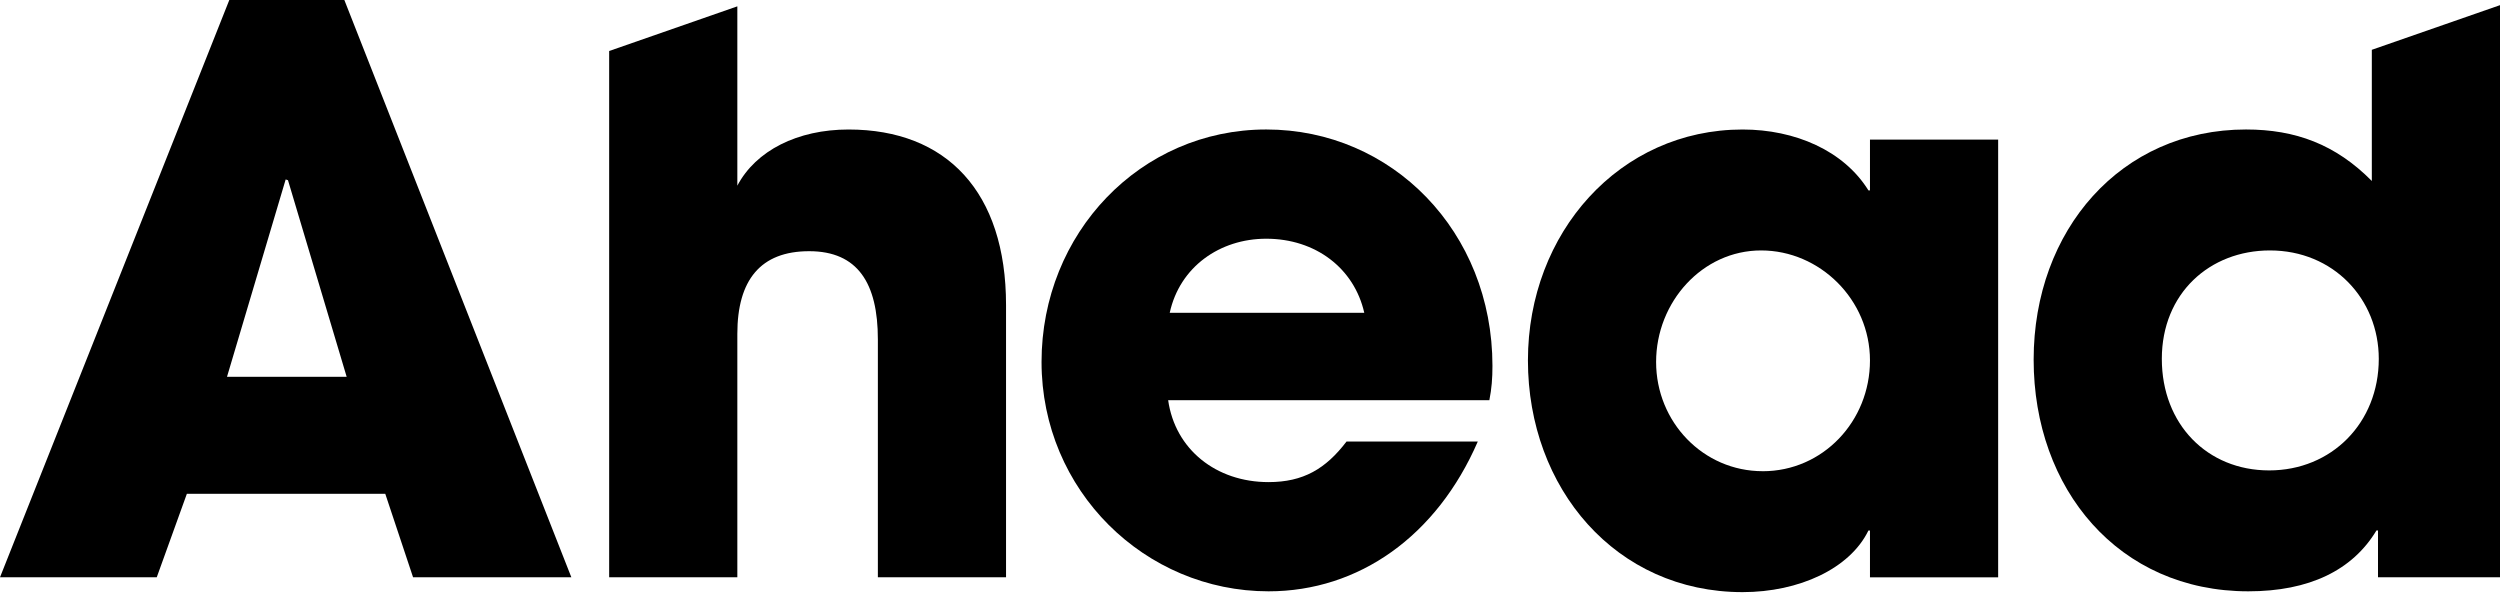
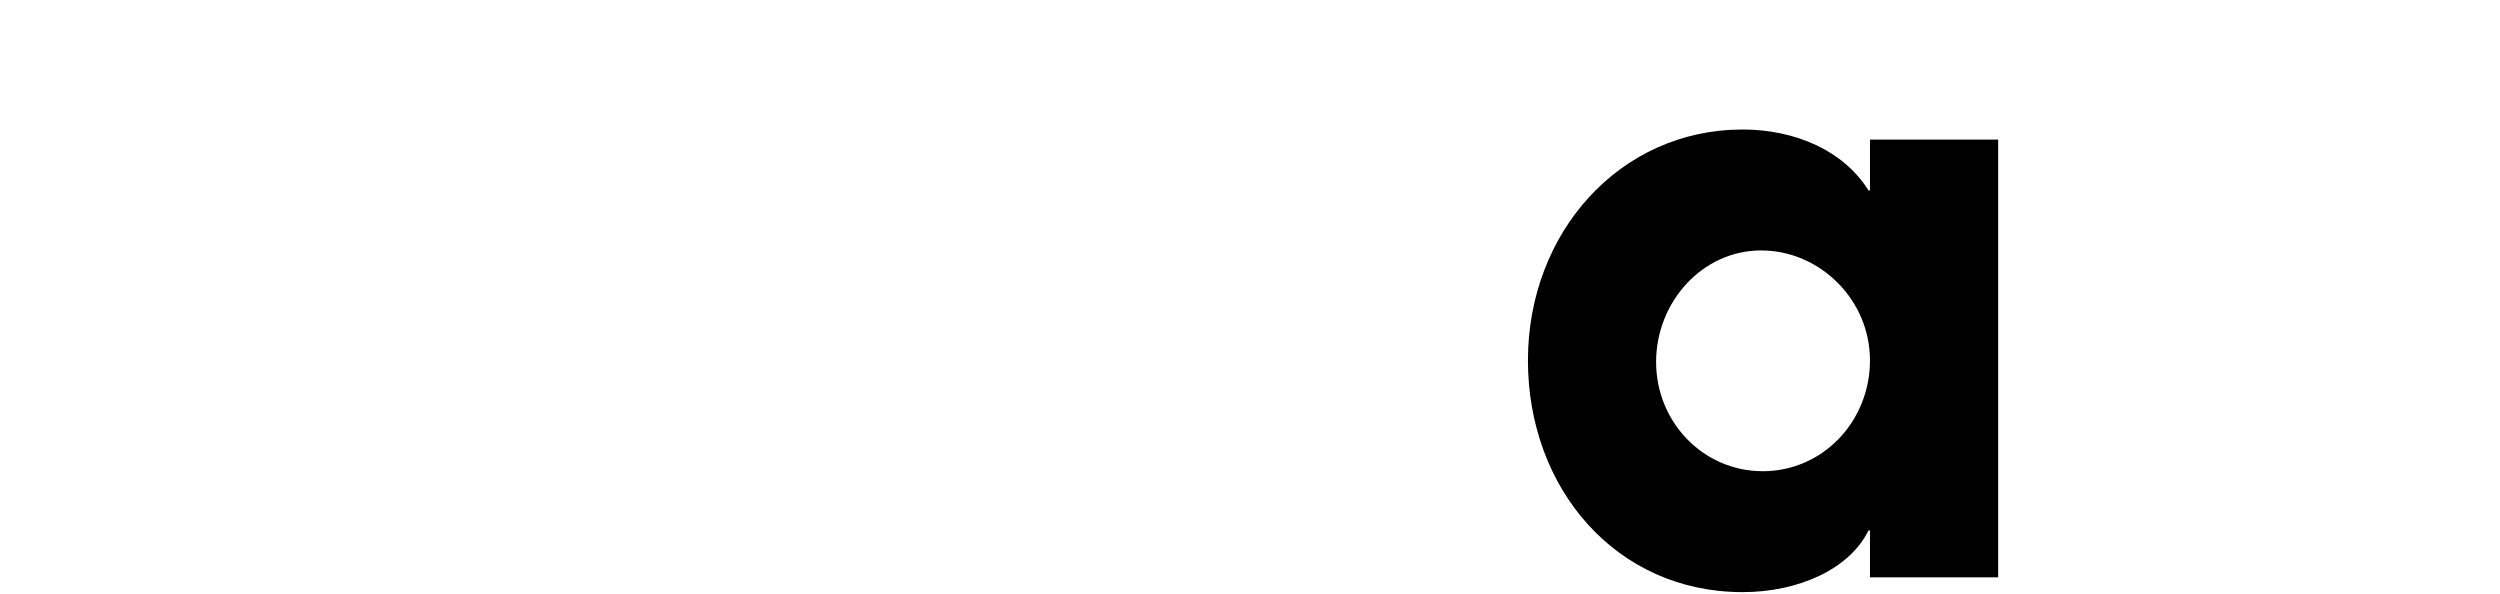
<svg xmlns="http://www.w3.org/2000/svg" width="1368" height="325" viewBox="0 0 1368 325" fill="none">
-   <path d="M226.033 315.893L210.824 270.222H102.245L85.772 315.893H0L125.478 0H188.43L312.643 315.893H226.033ZM157.586 98.616L156.322 98.186L124.214 206.185H189.694L157.586 98.616Z" fill="black" />
-   <path d="M639.218 218.985C643.024 245.874 665.418 263.809 694.146 263.809C713.161 263.809 725.416 256.549 736.819 241.612H808.646C786.252 293.266 743.579 323.57 694.146 323.57C626.55 323.57 569.932 268.501 569.932 198.065C569.932 127.629 624.009 70.853 692.882 70.853C761.755 70.853 816.67 126.769 816.67 200.203C816.67 207.033 816.244 212.585 814.98 218.985H639.218ZM746.533 171.176C741.037 146.841 719.92 130.627 692.882 130.627C667.534 130.627 645.565 145.994 640.07 171.176H746.533Z" fill="black" />
-   <path d="M464.308 70.866C436.418 70.866 413.611 82.388 403.471 101.6V3.469L333.334 27.911V315.893H403.471V182.711C403.471 153.254 416.152 137.457 442.765 137.457C469.377 137.457 480.368 154.962 480.368 185.696V315.893H550.505V166.914C550.505 105.015 517.972 70.866 464.321 70.866H464.308Z" fill="black" />
-   <path d="M1297.86 27.252V99.032C1278.01 78.973 1256.04 70.853 1229 70.853C1160.56 70.853 1112.81 125.921 1112.81 196.788C1112.81 267.654 1159.29 323.57 1230.27 323.57C1263.64 323.57 1287.3 312.048 1300.4 290.268H1301.24V315.879H1368V2.823L1297.86 27.252ZM1241.67 257.409C1207.87 257.409 1182.95 232.227 1182.95 196.371C1182.95 160.514 1209.15 137.04 1242.1 137.04C1276.75 137.04 1301.67 163.512 1301.67 196.371C1301.67 231.38 1275.89 257.409 1241.67 257.409Z" fill="black" />
  <path d="M1023.25 76.392V104.168H1022.4C1008.88 82.402 982.266 70.866 953.538 70.866C886.368 70.866 836.084 127.212 836.084 197.231C836.084 267.251 884.252 324.013 953.538 324.013C984.381 324.013 1012.26 311.201 1022.4 290.295H1023.25V315.906H1093.39V76.392H1092.83H1023.25ZM964.529 257.839C931.995 257.839 906.221 230.95 906.221 198.078C906.221 165.207 931.569 137.04 963.677 137.04C995.785 137.04 1023.25 163.929 1023.25 197.231C1023.25 230.534 997.475 257.853 964.529 257.853V257.839Z" fill="black" />
</svg>